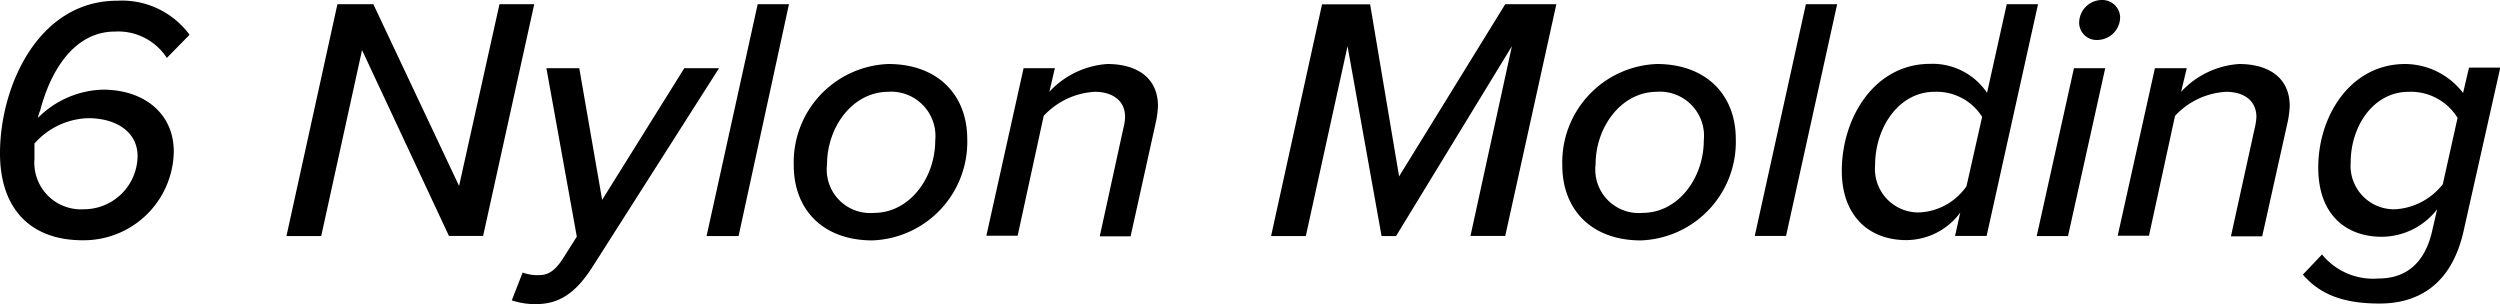
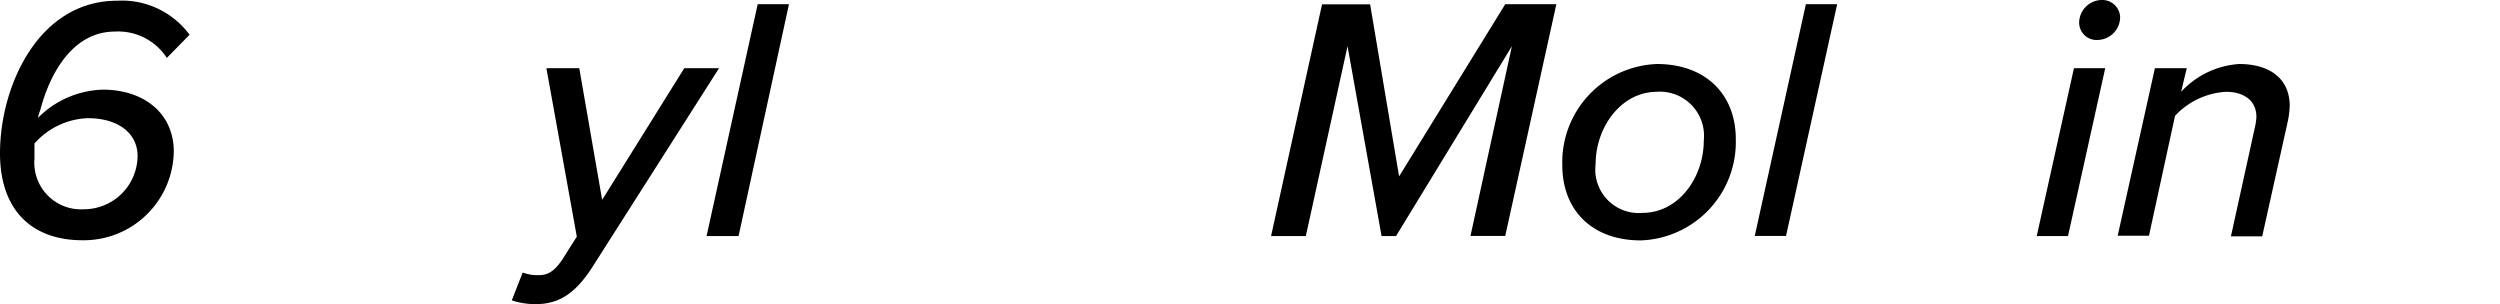
<svg xmlns="http://www.w3.org/2000/svg" width="172.63" height="21" viewBox="0 0 172.63 21">
  <defs>
    <style>
      .a {
        isolation: isolate;
      }
    </style>
  </defs>
  <g class="a">
    <path d="M8.09.05a5.8,5.8,0,0,1,5,2.35L11.52,4A4,4,0,0,0,7.94,2.18C5.06,2.18,3.46,5,2.78,7.61a2.62,2.62,0,0,0-.16.53A6.57,6.57,0,0,1,7.1,6.19c2.81,0,4.9,1.61,4.9,4.28a6.22,6.22,0,0,1-6.29,6.12c-3.62,0-5.71-2.19-5.71-6C0,5.93,2.66.05,8.09.05Zm-2,8.11A5.15,5.15,0,0,0,2.38,9.91c0,.2,0,.77,0,1.06a3.22,3.22,0,0,0,3.41,3.48A3.71,3.71,0,0,0,9.5,10.78C9.5,9.15,8.09,8.16,6.07,8.16Z" />
-     <path d="M25,3.46,22.18,16.3h-2.4L23.3.29h2.48L31.7,12.84,34.49.29h2.4l-3.53,16H31Z" />
    <path d="M37.2,19c.62,0,1.08-.26,1.63-1.08l1-1.58L37.73,4.71H40l1.58,9.09,5.67-9.09h2.4l-8.79,13.8C39.72,20.26,38.59,21,37,21a5.07,5.07,0,0,1-1.66-.26l.75-1.92A3,3,0,0,0,37.2,19Z" />
    <path d="M52.32.29h2.16L51,16.3H48.79Z" />
-     <path d="M61.34,4.42c3.41,0,5.45,2.13,5.45,5.18a6.8,6.8,0,0,1-6.55,7c-3.41,0-5.43-2.12-5.43-5.19A6.79,6.79,0,0,1,61.34,4.42Zm0,1.92c-2.48,0-4.23,2.45-4.23,5a3,3,0,0,0,3.24,3.36c2.47,0,4.23-2.43,4.23-5A3.06,3.06,0,0,0,61.3,6.34Z" />
-     <path d="M77.57,8.86a3.65,3.65,0,0,0,.12-.77c0-1.25-1-1.75-2.09-1.75A5.2,5.2,0,0,0,72.07,8l-1.8,8.28H68.11L70.68,4.71h2.16l-.38,1.63a6,6,0,0,1,4-1.92c2.11,0,3.5,1,3.5,2.9a6.63,6.63,0,0,1-.12,1l-1.77,8H75.94Z" />
    <path d="M104.4,3.19l-8,13.11h-1L93.05,3.19,90.17,16.3h-2.4l3.52-16h3.32l2,11.88L103.94.29h3.53l-3.53,16h-2.4Z" />
    <path d="M114.41,4.42c3.4,0,5.45,2.13,5.45,5.18a6.8,6.8,0,0,1-6.56,7c-3.4,0-5.42-2.12-5.42-5.19A6.79,6.79,0,0,1,114.41,4.42Zm0,1.92c-2.47,0-4.23,2.45-4.23,5a3,3,0,0,0,3.24,3.36c2.48,0,4.23-2.43,4.23-5A3.05,3.05,0,0,0,114.36,6.34Z" />
    <path d="M124.7.29h2.16l-3.53,16h-2.16Z" />
-     <path d="M138.57.29h2.16l-3.55,16H135l.36-1.61a4.66,4.66,0,0,1-3.72,1.9c-2.64,0-4.46-1.73-4.46-4.78,0-3.7,2.28-7.39,6.09-7.39a4.54,4.54,0,0,1,3.94,2ZM132.5,14.67a4.2,4.2,0,0,0,3.29-1.81l1.08-4.79a3.71,3.71,0,0,0-3.29-1.73c-2.45,0-4.1,2.45-4.1,5.06A3,3,0,0,0,132.5,14.67Z" />
    <path d="M143.21,4.71h2.16L142.8,16.3h-2.16ZM145.13,0a1.23,1.23,0,0,1,1.27,1.2,1.59,1.59,0,0,1-1.56,1.56,1.2,1.2,0,0,1-1.27-1.2A1.58,1.58,0,0,1,145.13,0Z" />
    <path d="M155.69,8.86a4.44,4.44,0,0,0,.12-.77c0-1.25-1-1.75-2.09-1.75A5.2,5.2,0,0,0,150.19,8l-1.8,8.28h-2.16L148.8,4.71H151l-.39,1.63a6,6,0,0,1,4-1.92c2.11,0,3.5,1,3.5,2.9a6.63,6.63,0,0,1-.12,1l-1.78,8h-2.16Z" />
-     <path d="M160.34,17.57a4.55,4.55,0,0,0,3.91,1.66c1.66,0,3.17-.82,3.72-3.39l.32-1.39a4.86,4.86,0,0,1-3.82,1.9c-2.4,0-4.39-1.45-4.39-4.78,0-3.6,2.25-7.15,6-7.15a5.07,5.07,0,0,1,4,2l.41-1.75h2.16l-2.5,11.13c-.84,4-3.33,5.16-5.83,5.16-2.23,0-4-.48-5.3-2Zm9.36-9.43a3.79,3.79,0,0,0-3.38-1.8c-2.43,0-4,2.37-4,4.87a3,3,0,0,0,3.1,3.24,4.52,4.52,0,0,0,3.26-1.73Z" />
  </g>
</svg>